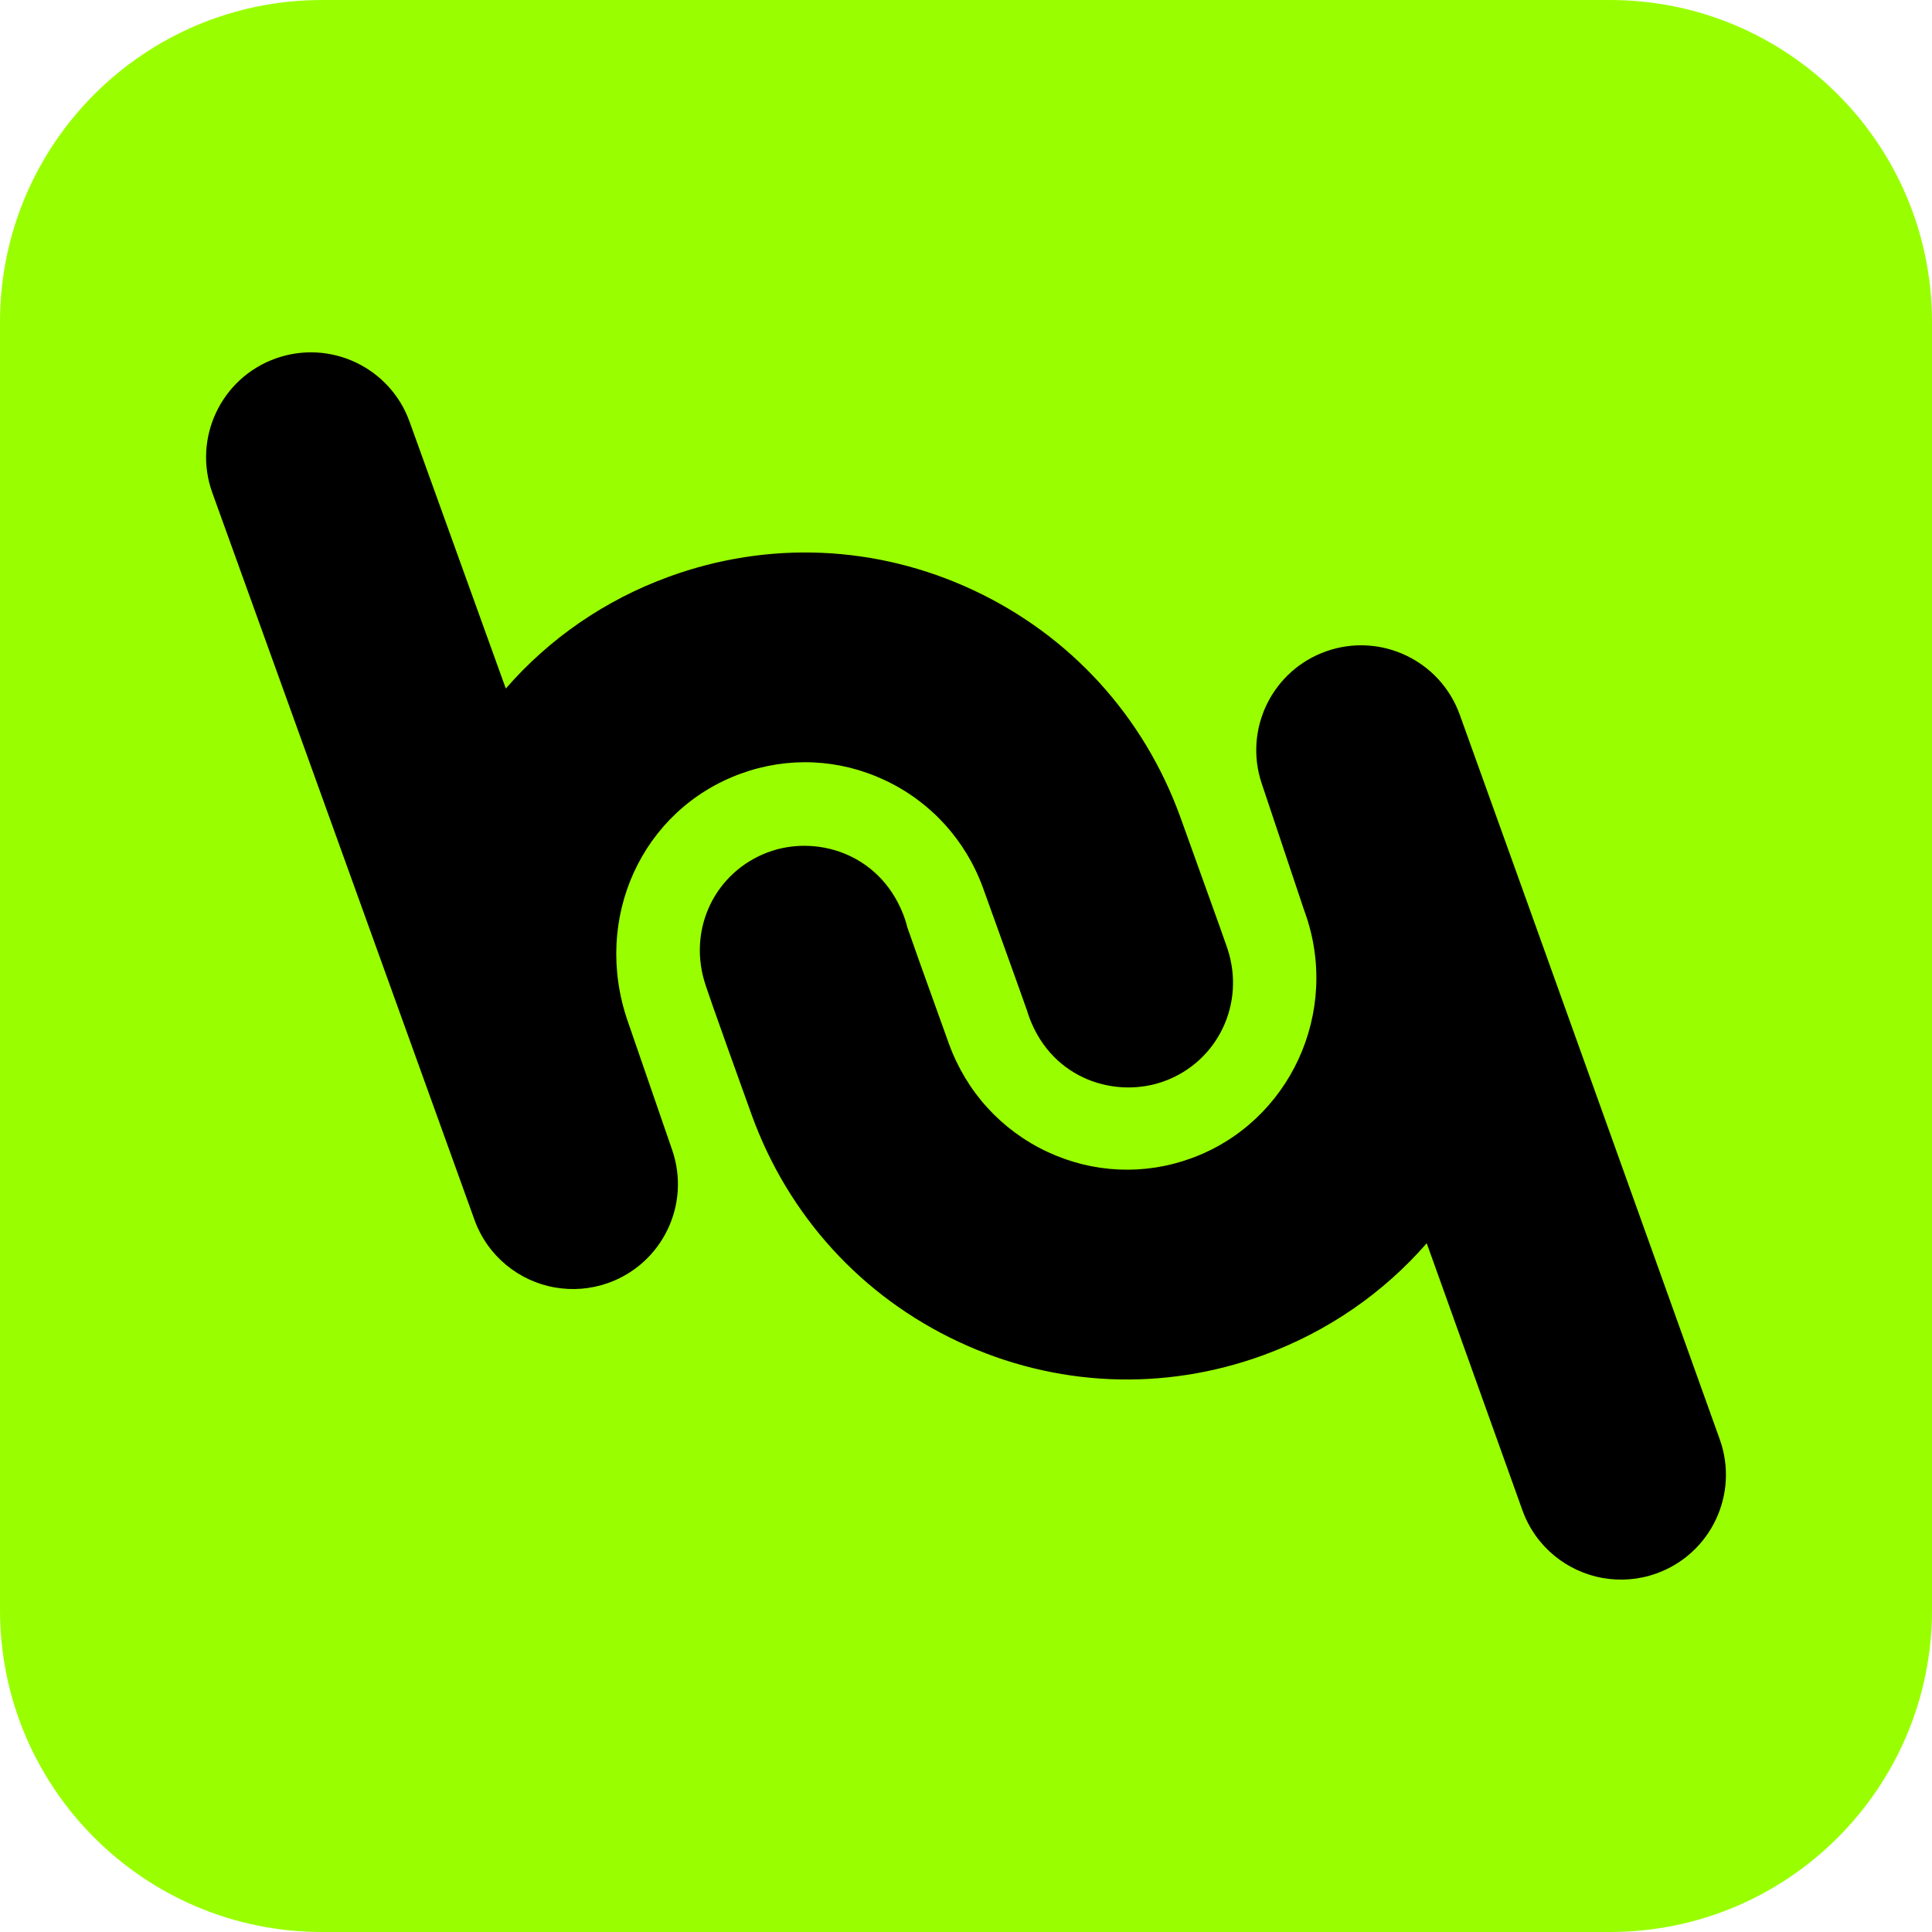
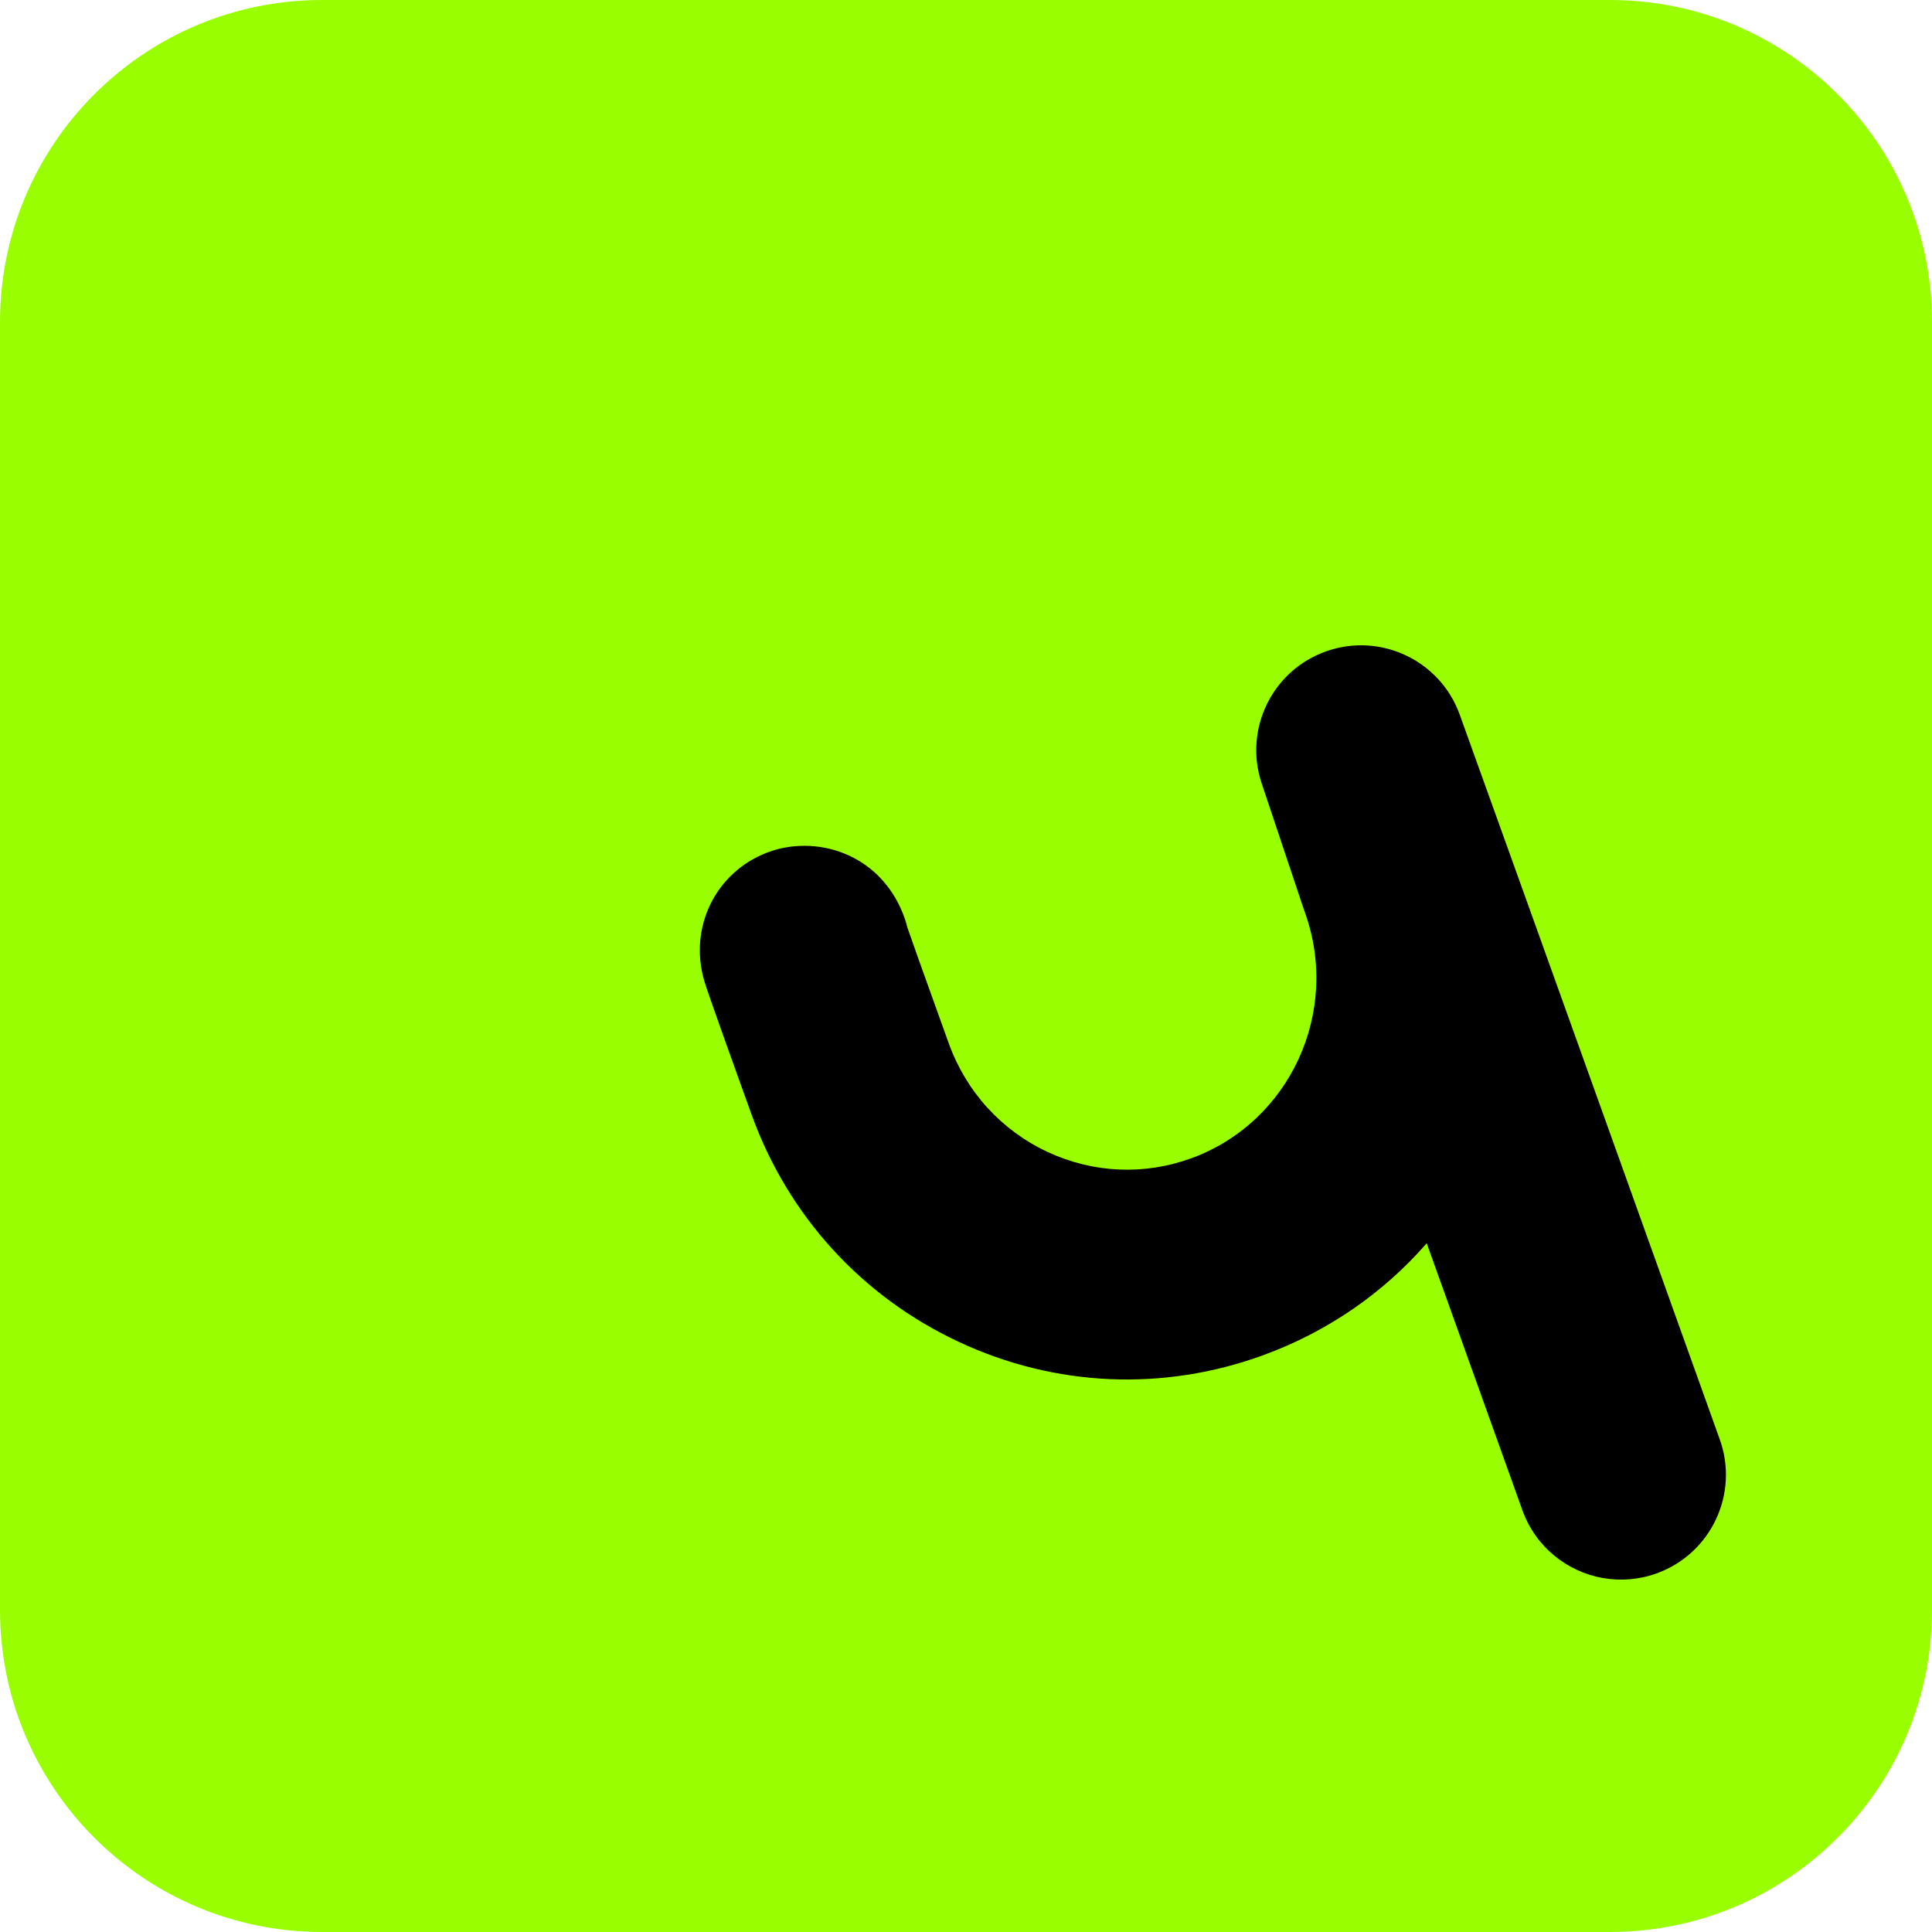
<svg xmlns="http://www.w3.org/2000/svg" width="100" height="100" viewBox="0 0 106 106" fill="none">
  <path d="M88.333 0H17.667C7.91 0 0 7.91 0 17.667V88.333C0 98.09 7.91 106 17.667 106H88.333C98.09 106 106 98.09 106 88.333V17.667C106 7.91 98.09 0 88.333 0Z" fill="#99FF00" />
  <path d="M87.946 86.581C85.978 86.234 84.247 84.871 83.526 82.855C83.475 82.712 81.113 76.119 78.278 68.211C75.882 70.958 72.824 73.069 69.313 74.352C63.831 76.355 57.897 76.097 52.604 73.622C47.274 71.131 43.236 66.699 41.232 61.143C40.25 58.417 39.54 56.434 39.125 55.249C38.957 54.768 38.837 54.422 38.759 54.189C38.699 54.011 38.663 53.894 38.642 53.822C37.775 50.878 39.266 47.847 42.11 46.769C44.714 45.783 48.205 46.769 49.541 50.129C49.638 50.375 49.718 50.624 49.779 50.873C49.995 51.497 50.56 53.104 52.053 57.24C53.011 59.897 54.936 62.014 57.475 63.201C59.977 64.368 62.779 64.492 65.367 63.547C70.771 61.572 73.562 55.517 71.591 50.05C71.576 50.007 71.561 49.967 71.546 49.924L69.223 42.983C68.223 39.996 69.813 36.759 72.788 35.725C75.763 34.69 79.018 36.243 80.088 39.206C83.099 47.553 94.245 78.661 94.356 78.974C95.427 81.965 93.872 85.256 90.881 86.328C89.906 86.678 88.899 86.747 87.948 86.579" fill="black" />
-   <path d="M30.448 70.64C28.484 70.294 26.756 68.934 26.032 66.925L11.649 27.035C10.572 24.048 12.121 20.751 15.108 19.674C18.096 18.596 21.393 20.145 22.47 23.133L27.751 37.777C30.136 35.035 33.185 32.925 36.687 31.646C42.169 29.643 48.103 29.903 53.396 32.376C58.726 34.867 62.764 39.3 64.769 44.856C65.762 47.61 66.481 49.608 66.904 50.795C67.087 51.311 67.197 51.622 67.26 51.804C67.305 51.931 67.333 52.014 67.349 52.064C68.338 55.049 66.821 58.235 63.895 59.314C61.261 60.286 57.77 59.259 56.486 55.857C56.433 55.715 56.385 55.572 56.343 55.429C56.154 54.892 55.595 53.323 53.949 48.757C52.991 46.099 51.064 43.981 48.527 42.796C46.025 41.626 43.223 41.504 40.635 42.45C35.217 44.43 32.494 50.391 34.438 56.021L36.879 63.095C37.911 66.082 36.337 69.343 33.356 70.395C32.39 70.736 31.392 70.803 30.448 70.637" fill="black" />
</svg>